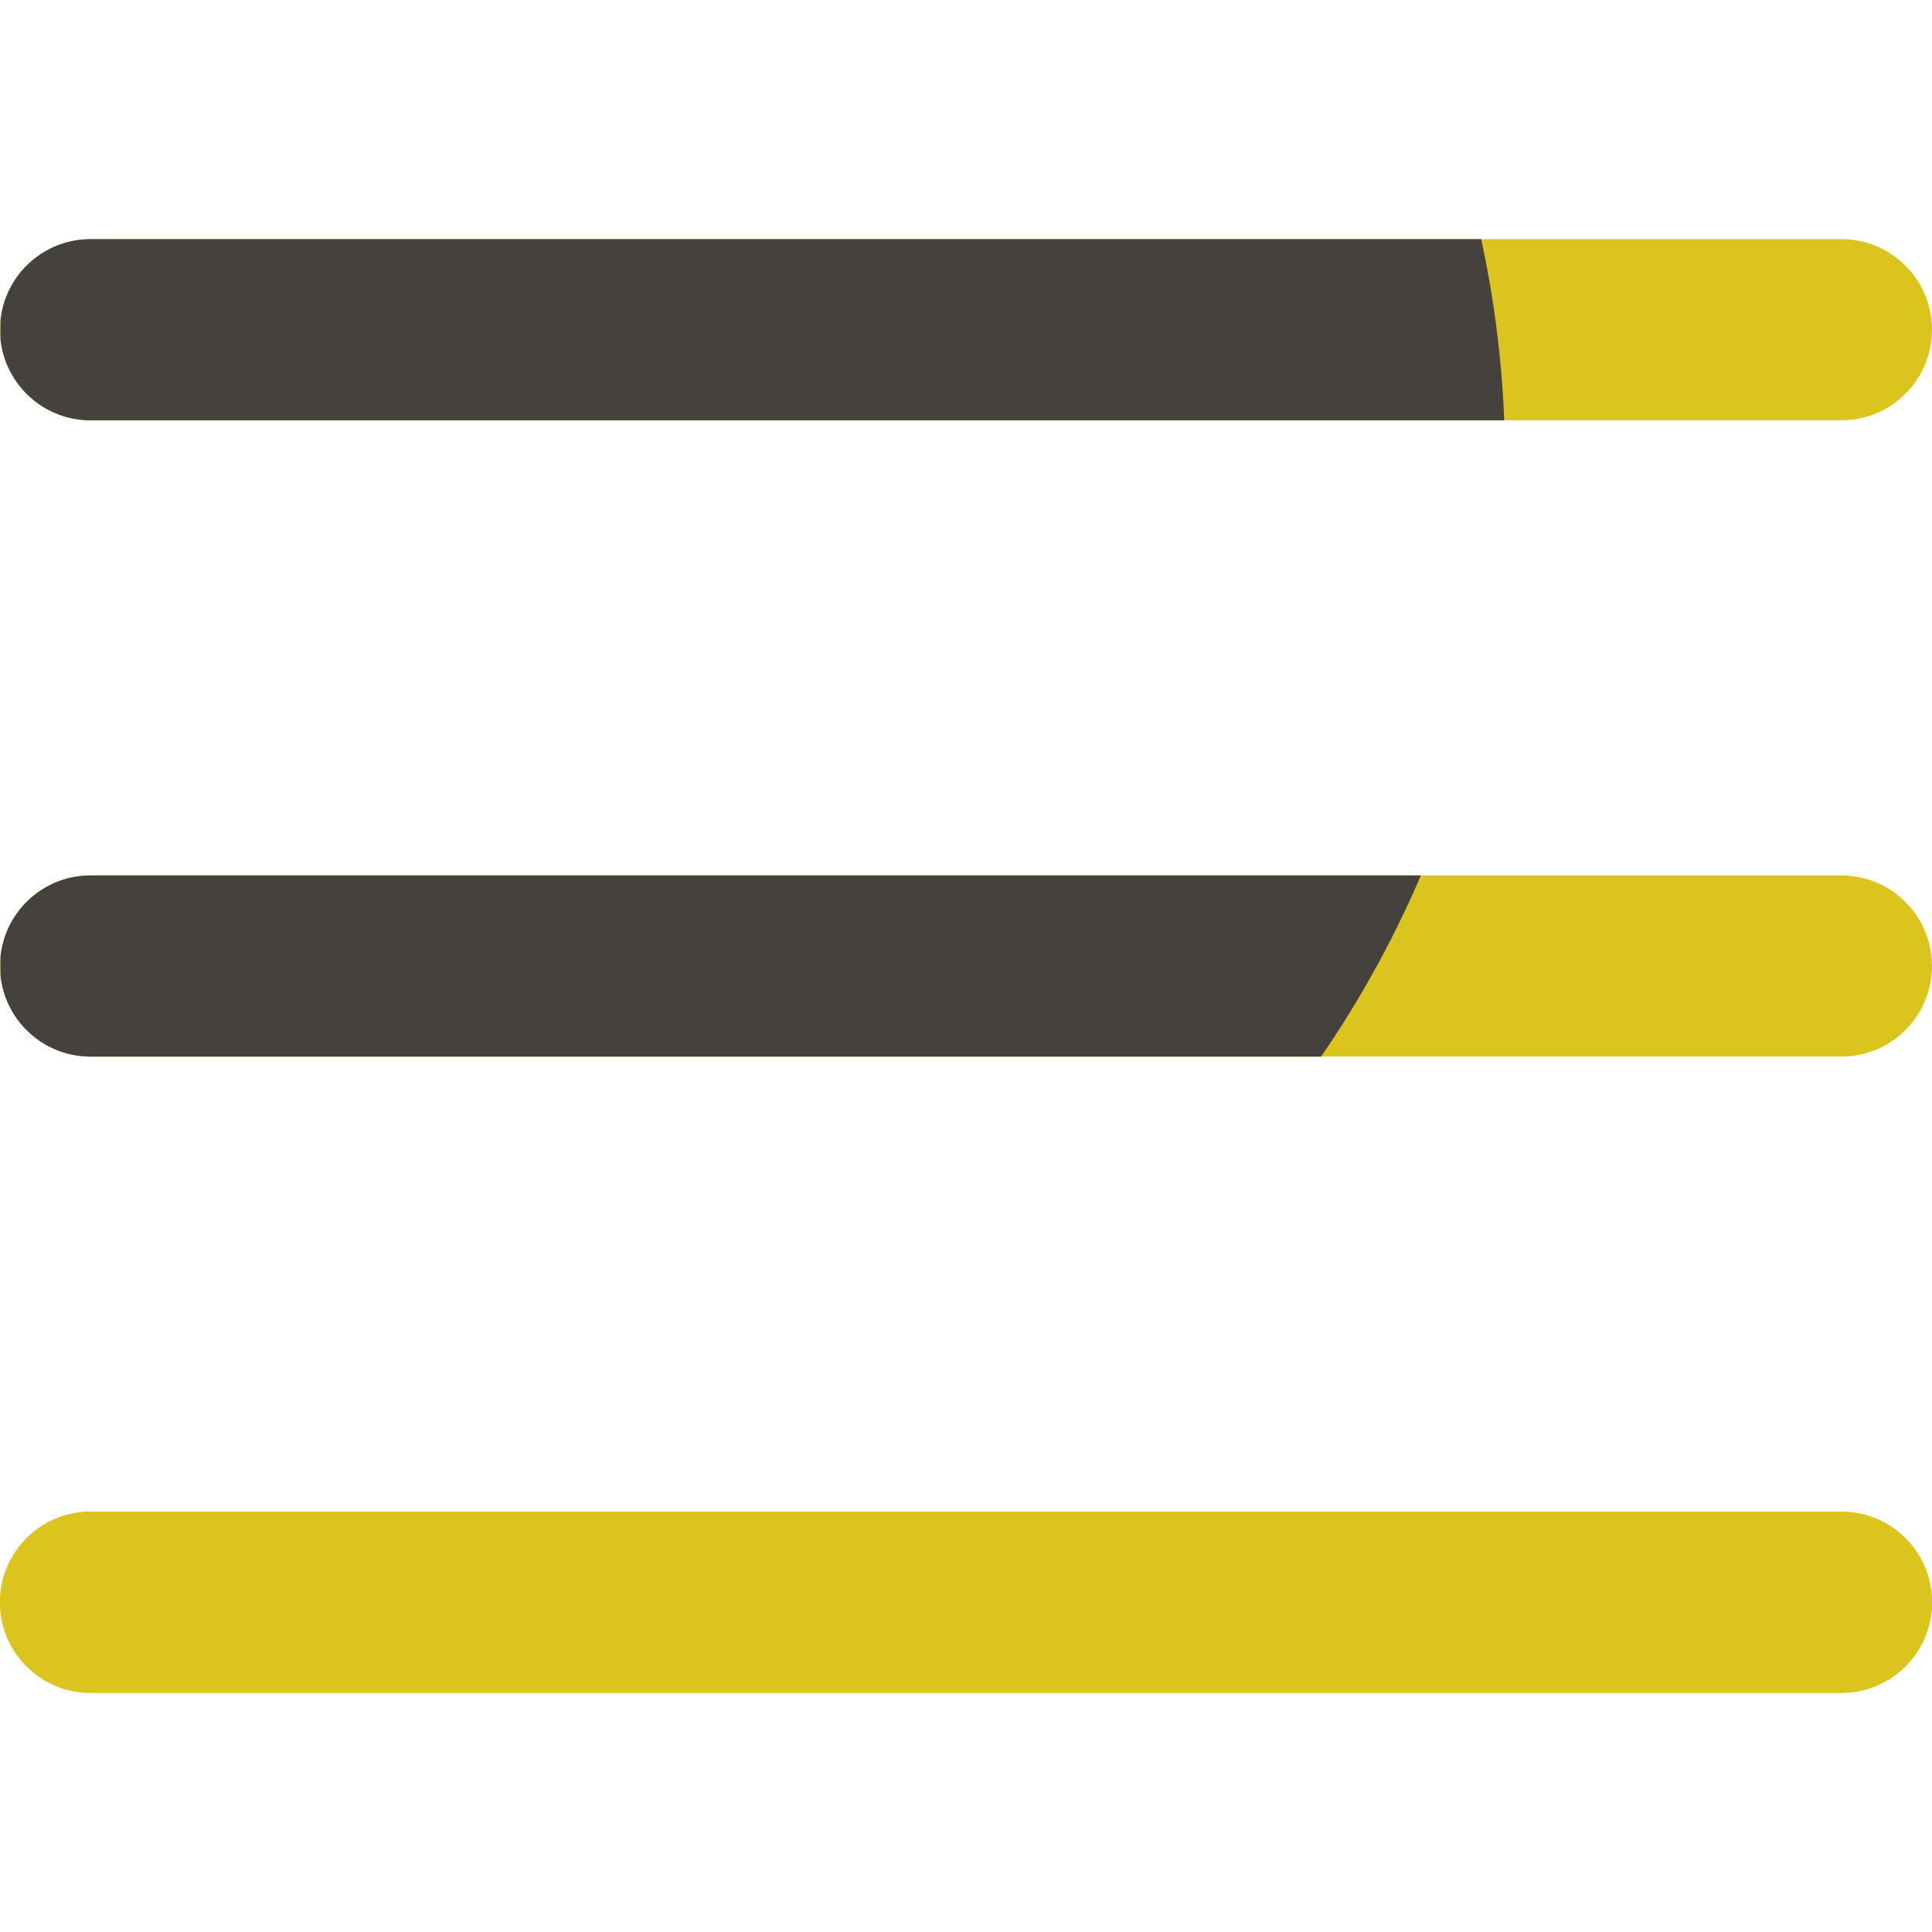
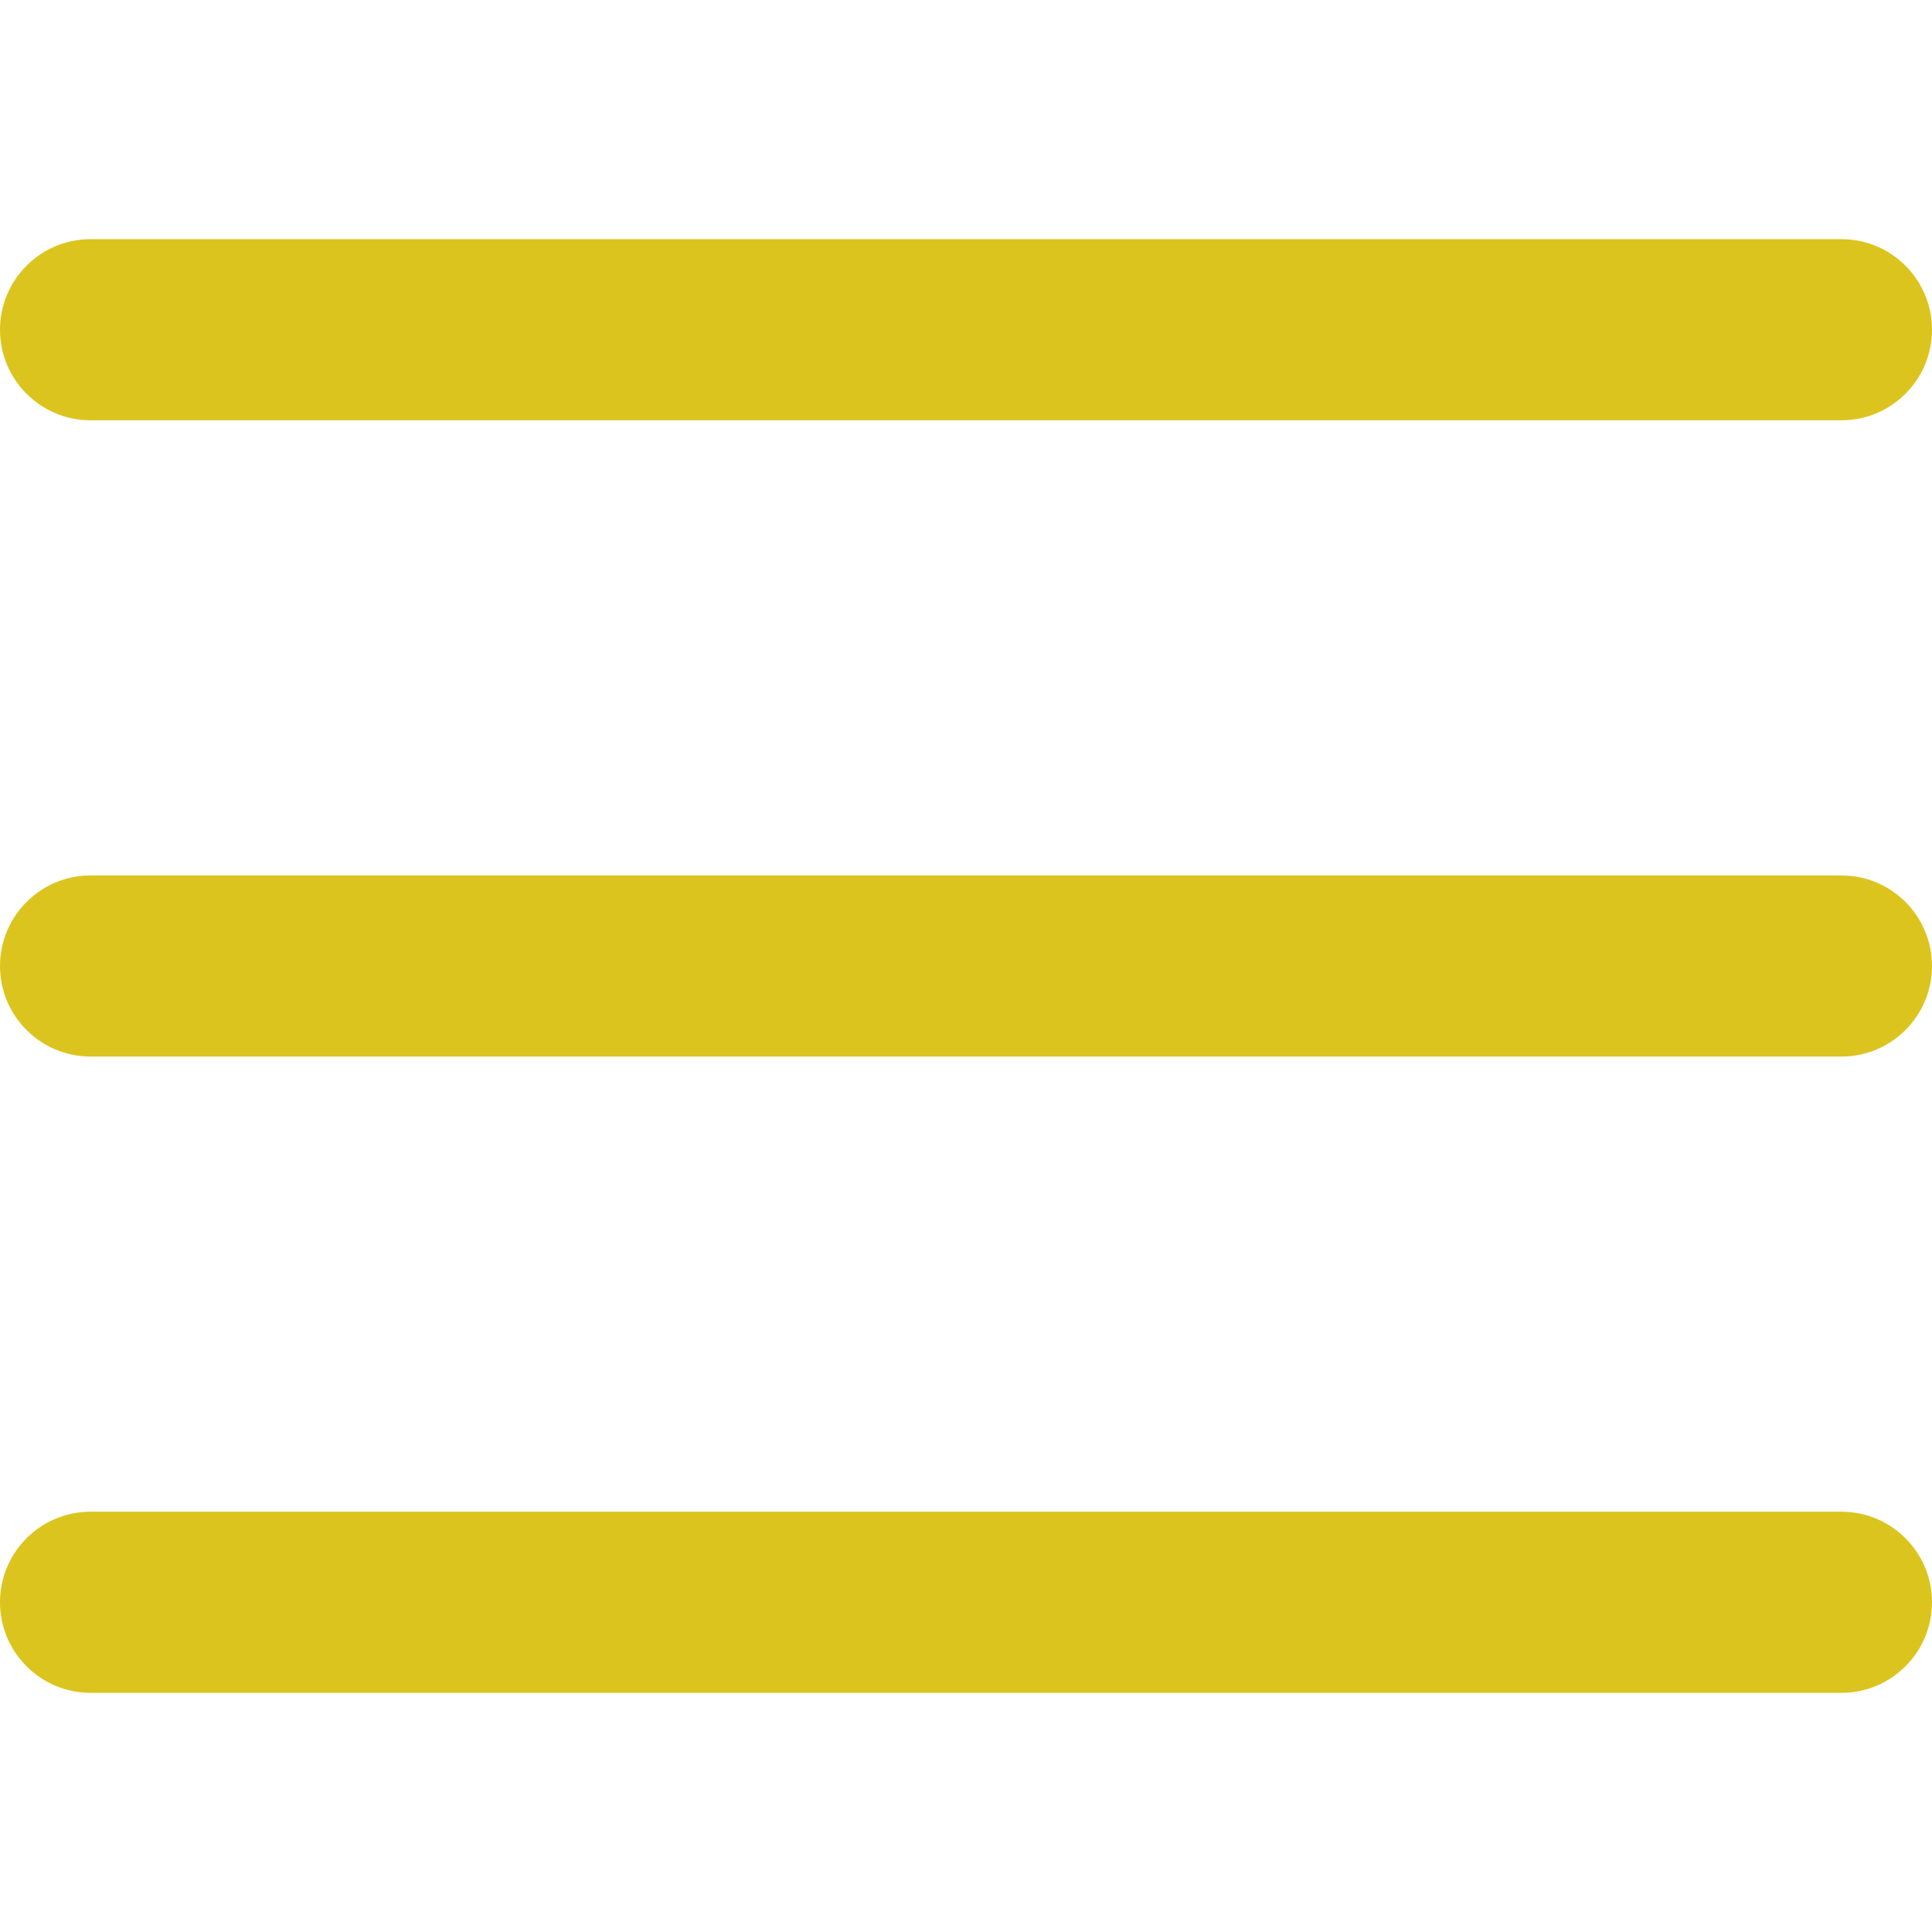
<svg xmlns="http://www.w3.org/2000/svg" version="1.1" width="512" height="512" x="0" y="0" viewBox="0 0 512 512" style="enable-background:new 0 0 512 512" xml:space="preserve" class="">
  <g>
    <g fill="#f9973e">
      <path d="M488 63.38H24c-13.25 0-24 10.75-24 24s10.75 24 24 24h464c13.25 0 24-10.75 24-24s-10.75-24-24-24zM488 400.62H24c-13.25 0-24 10.75-24 24s10.75 24 24 24h464c13.25 0 24-10.75 24-24s-10.75-24-24-24zM488 232H24c-13.25 0-24 10.75-24 24s10.75 24 24 24h464c13.25 0 24-10.75 24-24s-10.75-24-24-24z" fill="#dcc41e" opacity="1" data-original="#f9973e" class="" />
-       <path d="M488 400.62H24c-13.25 0-24 10.75-24 24s10.75 24 24 24h464c13.25 0 24-10.75 24-24s-10.75-24-24-24z" fill="#dcc41e" opacity="1" data-original="#f9973e" class="" />
    </g>
-     <path fill="#45423e" d="M376.54 232H24c-12.39 0-22.58 9.38-23.86 21.43v5.15c1.28 12.04 11.48 21.43 23.86 21.43h326.1a278.225 278.225 0 0 0 26.44-48zM392.52 63.38H24c-12.39 0-22.58 9.38-23.86 21.43v5.15C1.42 102 11.62 111.39 24 111.39h374.64c-.66-16.41-2.73-32.45-6.11-48z" opacity="1" data-original="#fca84c" class="" />
  </g>
</svg>